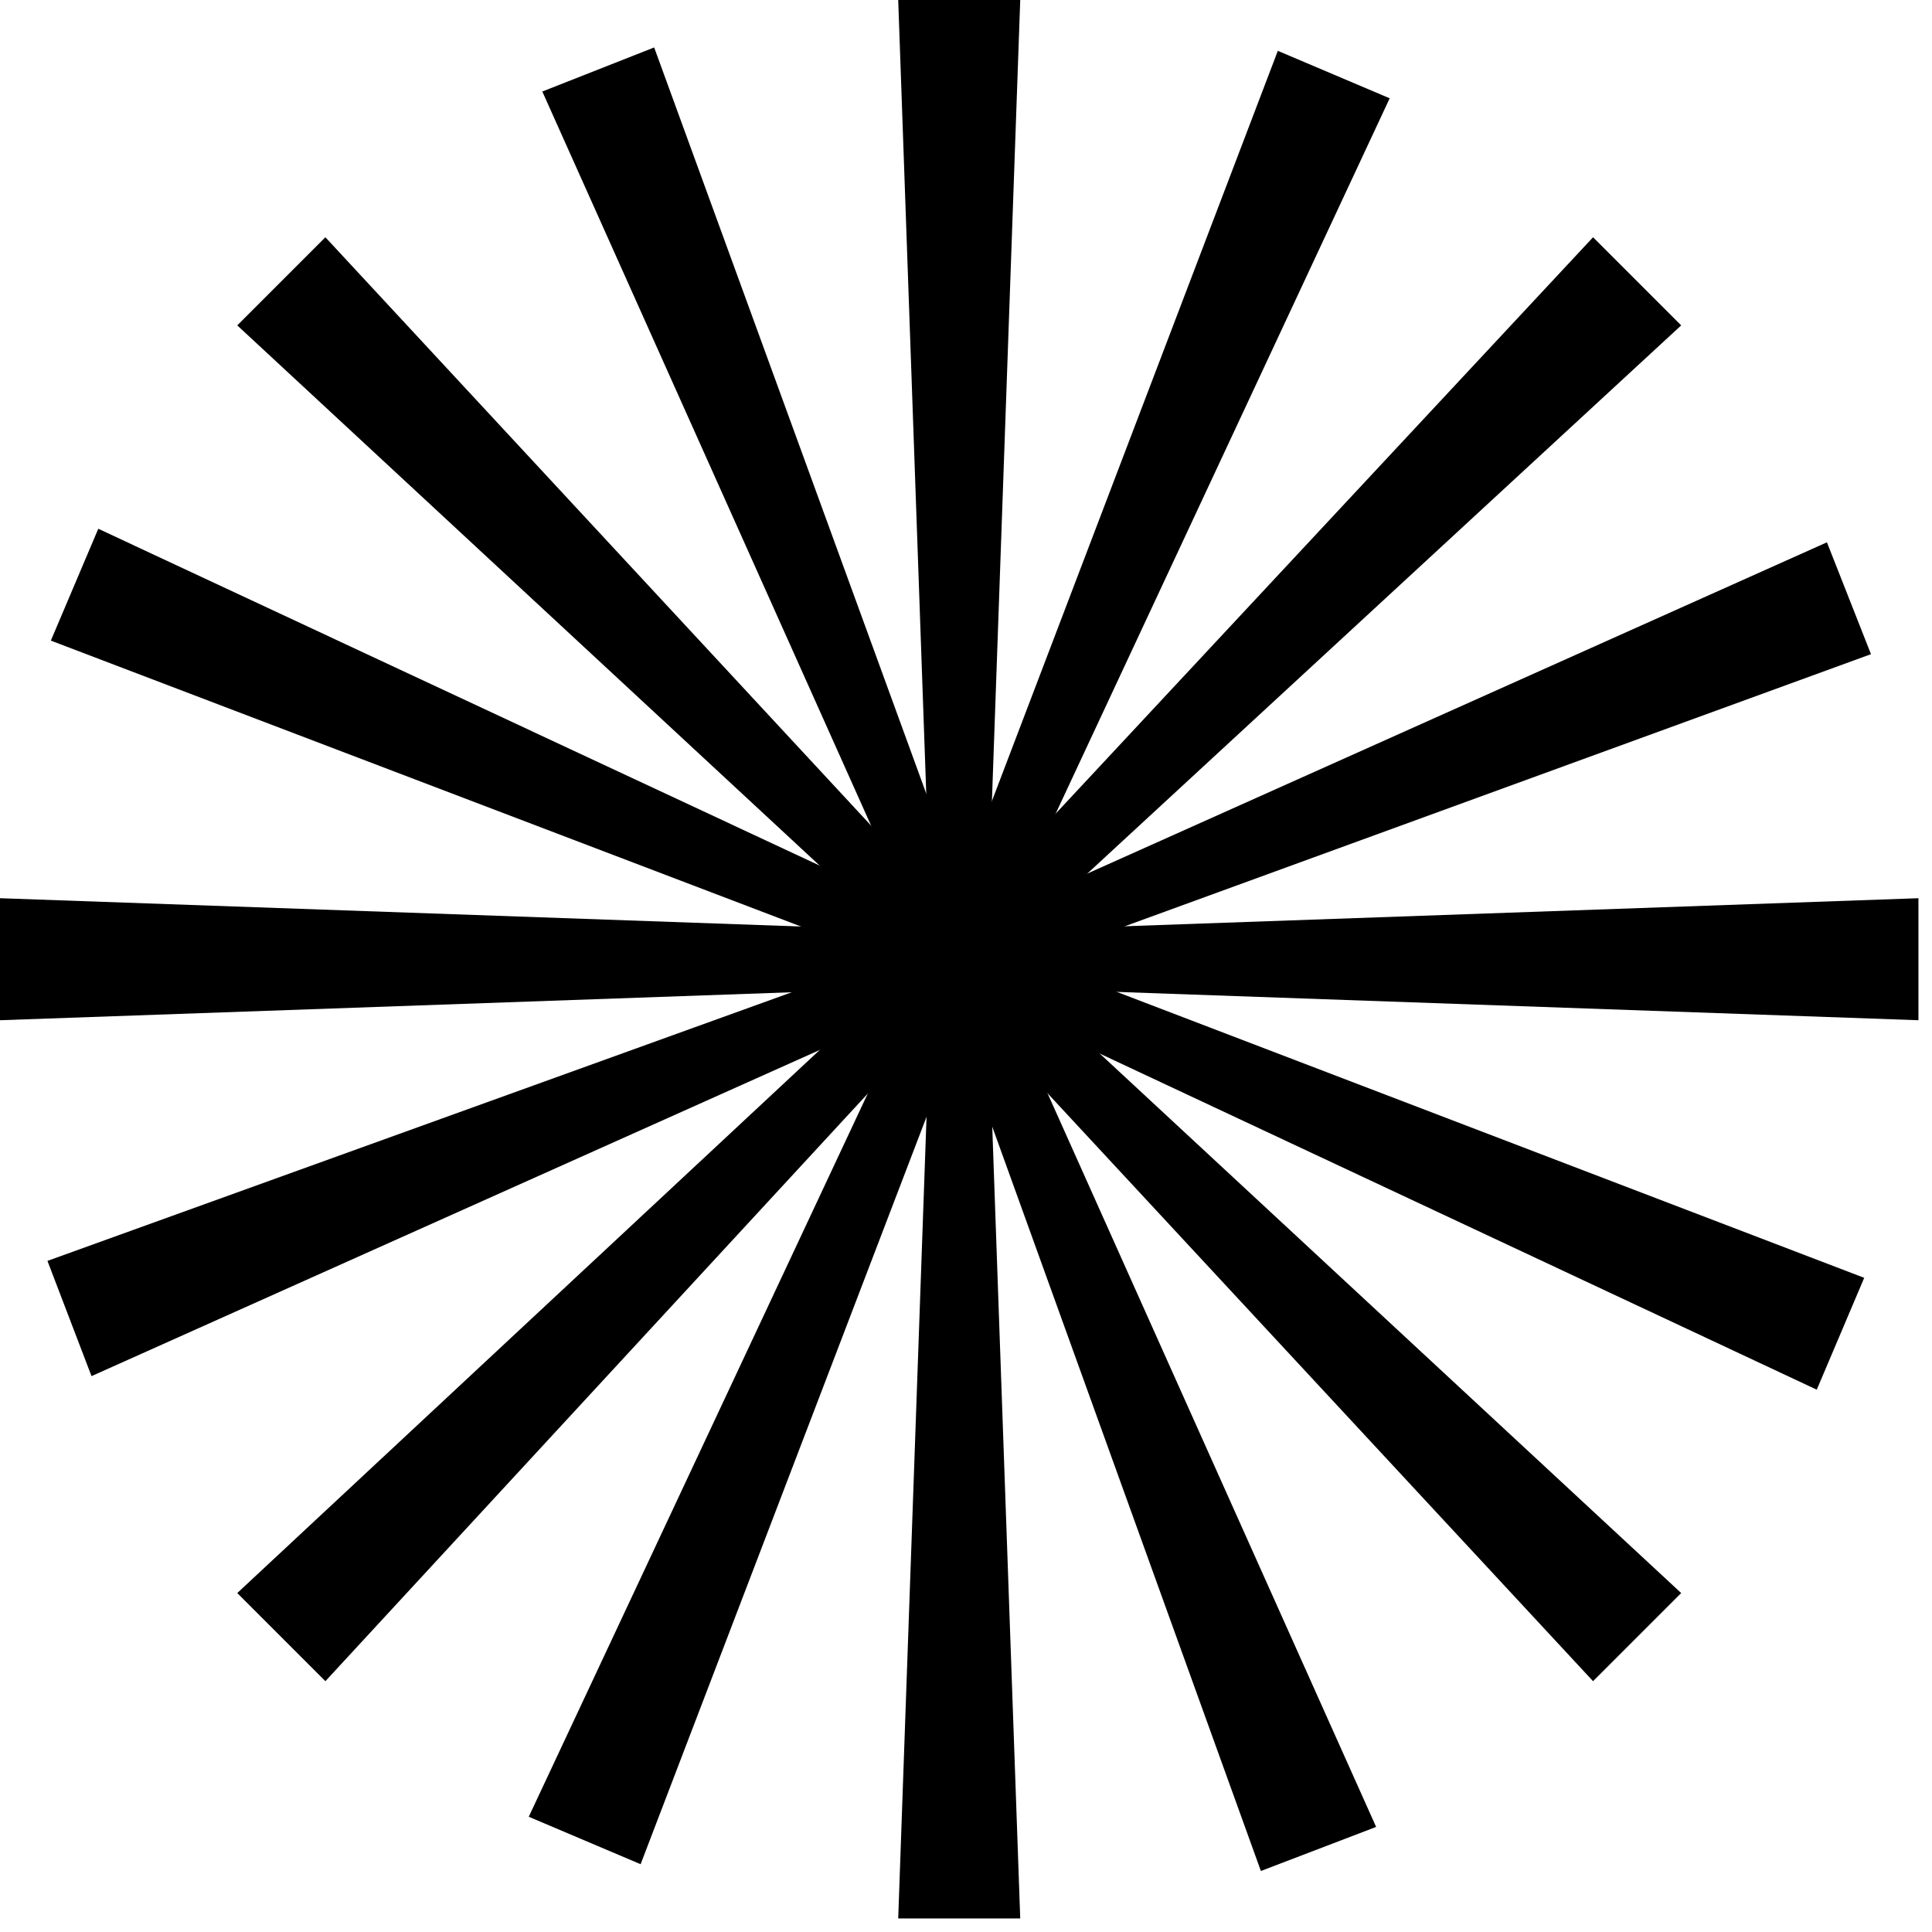
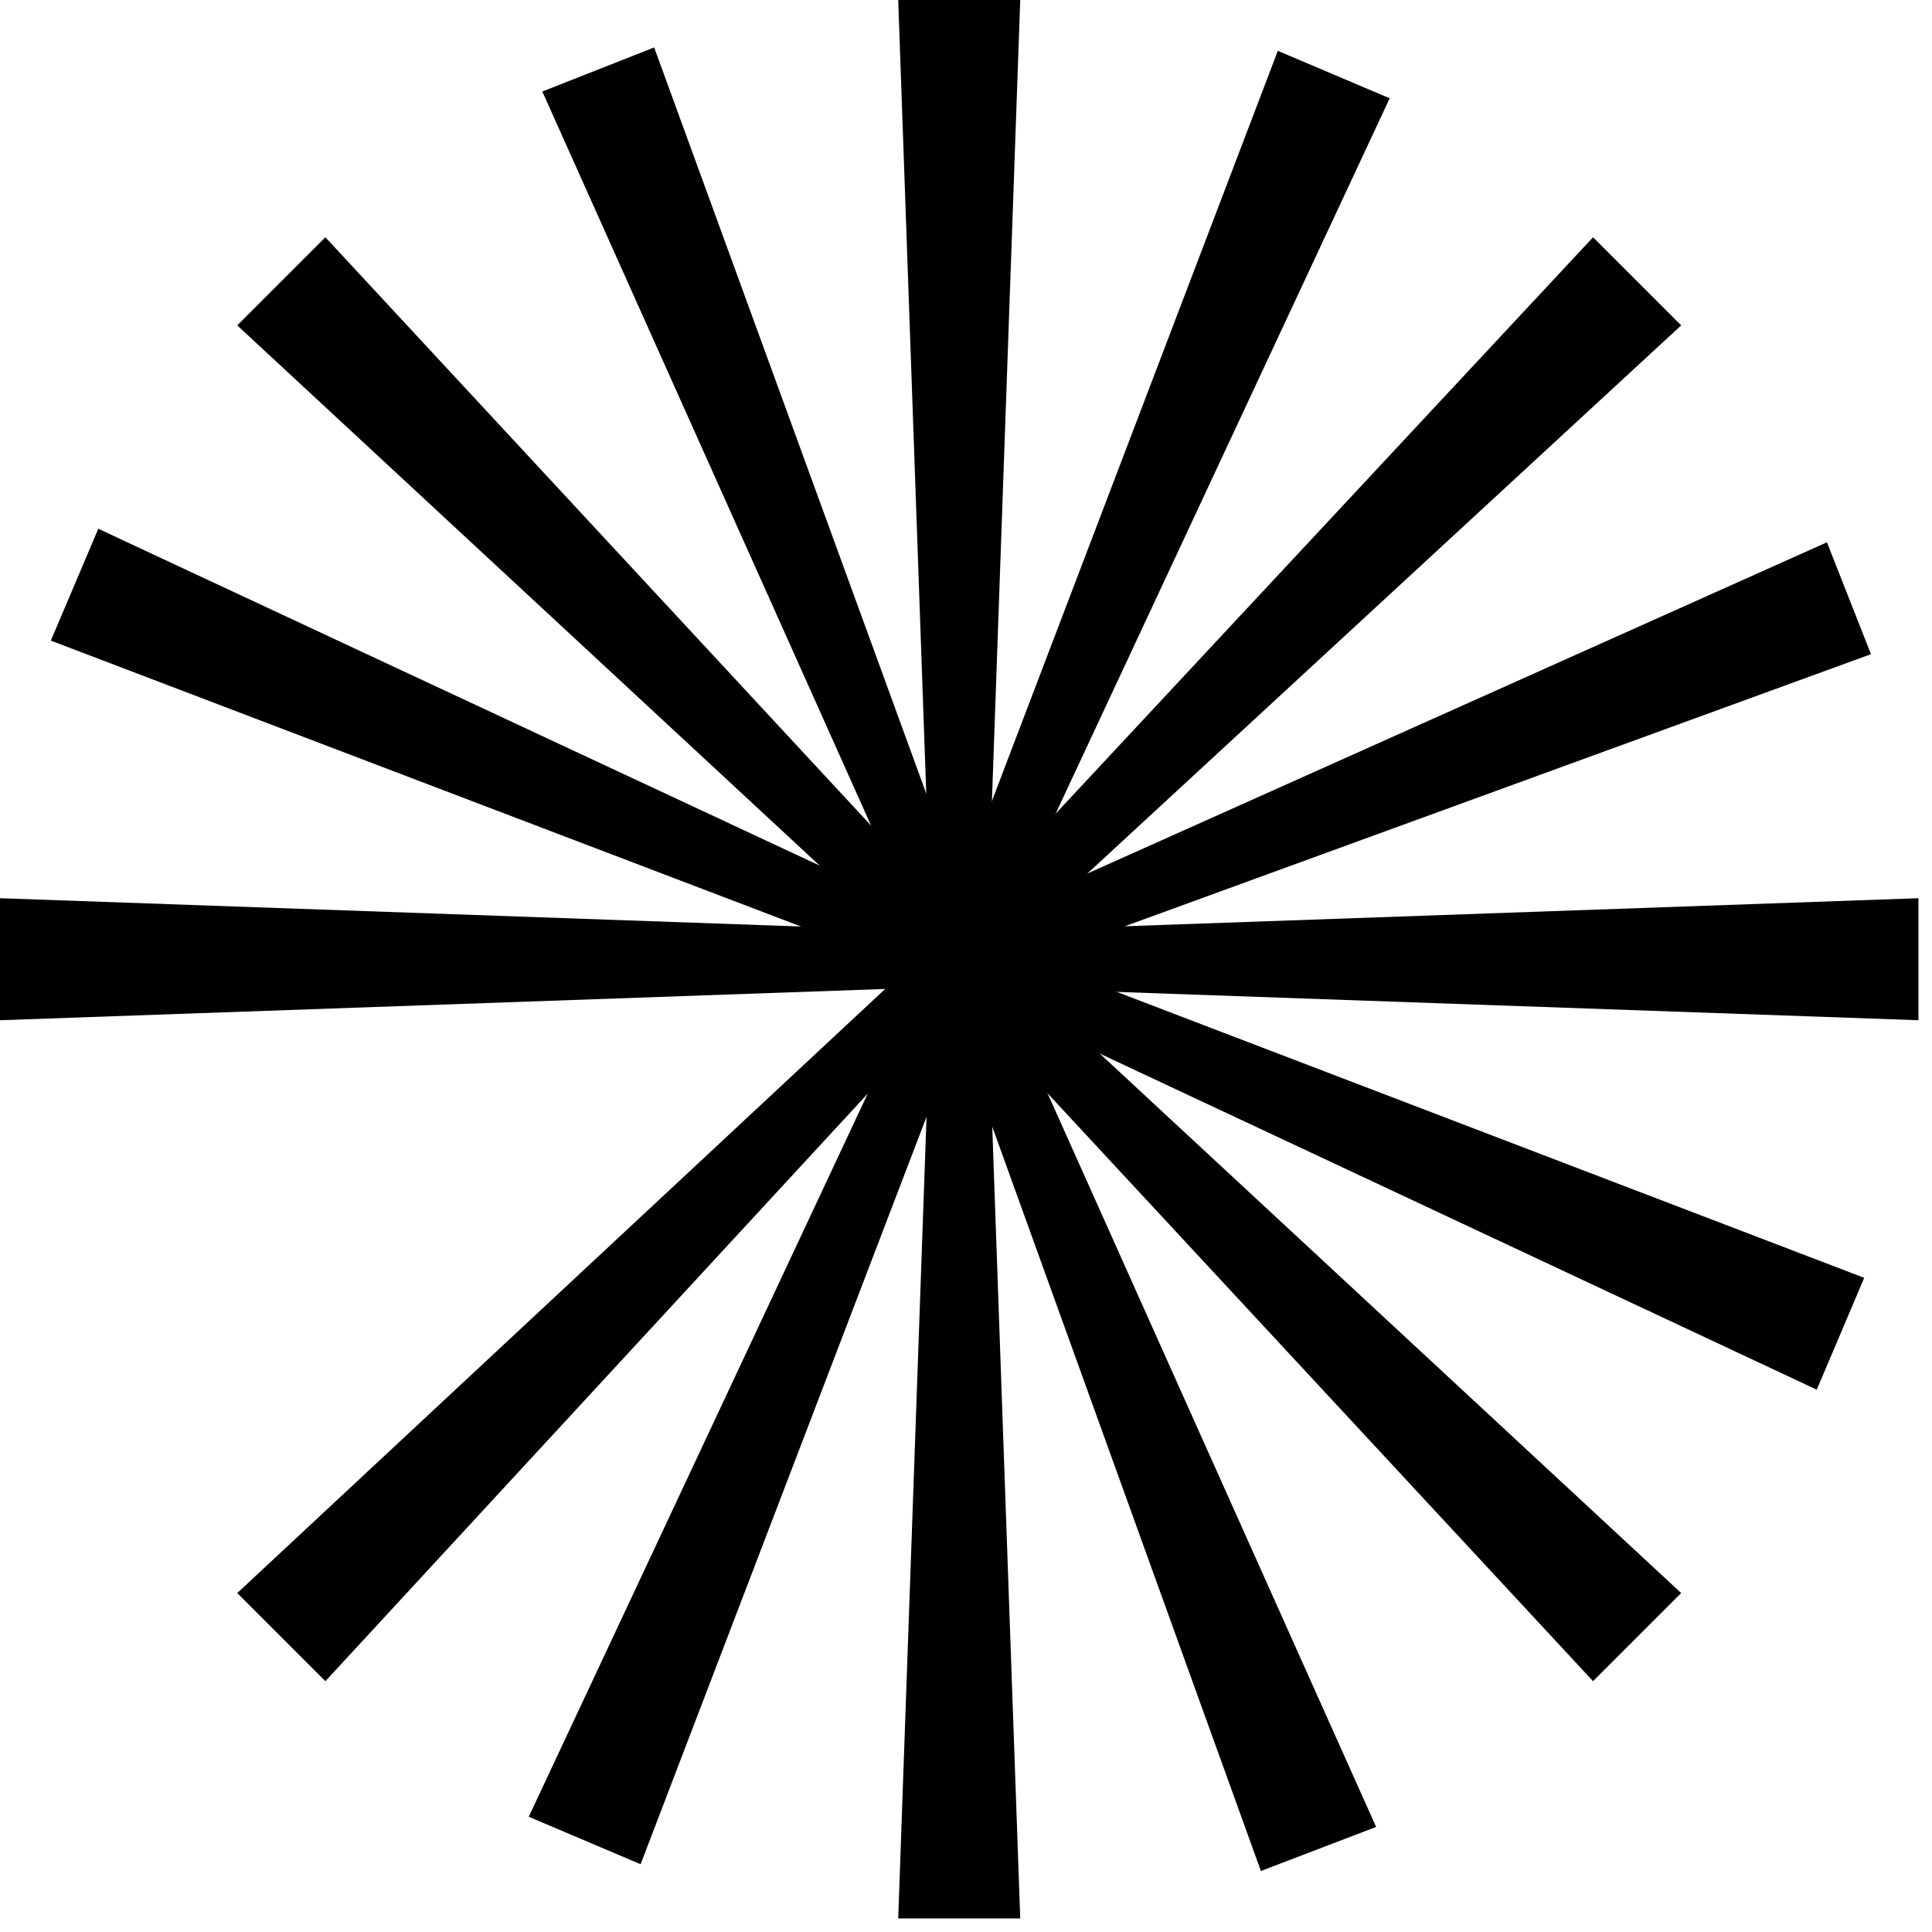
<svg xmlns="http://www.w3.org/2000/svg" width="57" height="57" viewBox="0 0 57 57" fill="none">
  <g clip-path="url(#clip0)">
    <path d="M29.1 28.3H28.3H27.5L26.5 0H30.1L29.1 28.3Z" fill="black" />
    <path d="M27.5 28.3H28.3H29.1L30.1 56.6H26.5L27.5 28.3Z" fill="black" />
    <path d="M28.3 27.5V28.3V29.1L0 30.1V26.5L28.3 27.5Z" fill="black" />
    <path d="M28.3 29.1V28.3V27.5L56.6 26.5V30.1L28.3 29.1Z" fill="black" />
    <path d="M28.8 28.8L28.3 28.3L27.7 27.7L47 7L49.6 9.6L28.8 28.8Z" fill="black" />
    <path d="M27.7 27.7L28.3 28.3L28.8 28.8L9.6 49.6L7 47L27.7 27.7Z" fill="black" />
    <path d="M28.8 27.7L28.3 28.3L27.7 28.8L7 9.6L9.6 7L28.8 27.7Z" fill="black" />
    <path d="M27.7 28.8L28.3 28.3L28.8 27.7L49.6 47L47 49.6L27.7 28.8Z" fill="black" />
    <path d="M29 28.6L28.3 28.3L27.6 28L37.7 1.5L41 2.9L29 28.6Z" fill="black" />
    <path d="M27.6 28L28.3 28.3L29 28.6L18.9 55L15.6 53.6L27.6 28Z" fill="black" />
    <path d="M28.6 27.6L28.3 28.3L28 29L1.5 18.9L2.9 15.6L28.6 27.6Z" fill="black" />
    <path d="M28 29L28.3 28.3L28.6 27.6L55 37.7L53.6 41L28 29Z" fill="black" />
    <path d="M28.6 29L28.3 28.3L28 27.6L53.9 16L55.2 19.3L28.6 29Z" fill="black" />
-     <path d="M28 27.6L28.3 28.3L28.6 29L2.7 40.6L1.4 37.2L28 27.6Z" fill="black" />
    <path d="M29 28L28.3 28.3L27.6 28.6L16 2.7L19.3 1.4L29 28Z" fill="black" />
    <path d="M27.6 28.6L28.3 28.3L29 28L40.6 53.9L37.2 55.2L27.6 28.6Z" fill="black" />
  </g>
  <defs>
    <clipPath id="clip0">
      <rect width="56.6" height="56.6" fill="white" />
    </clipPath>
  </defs>
</svg>